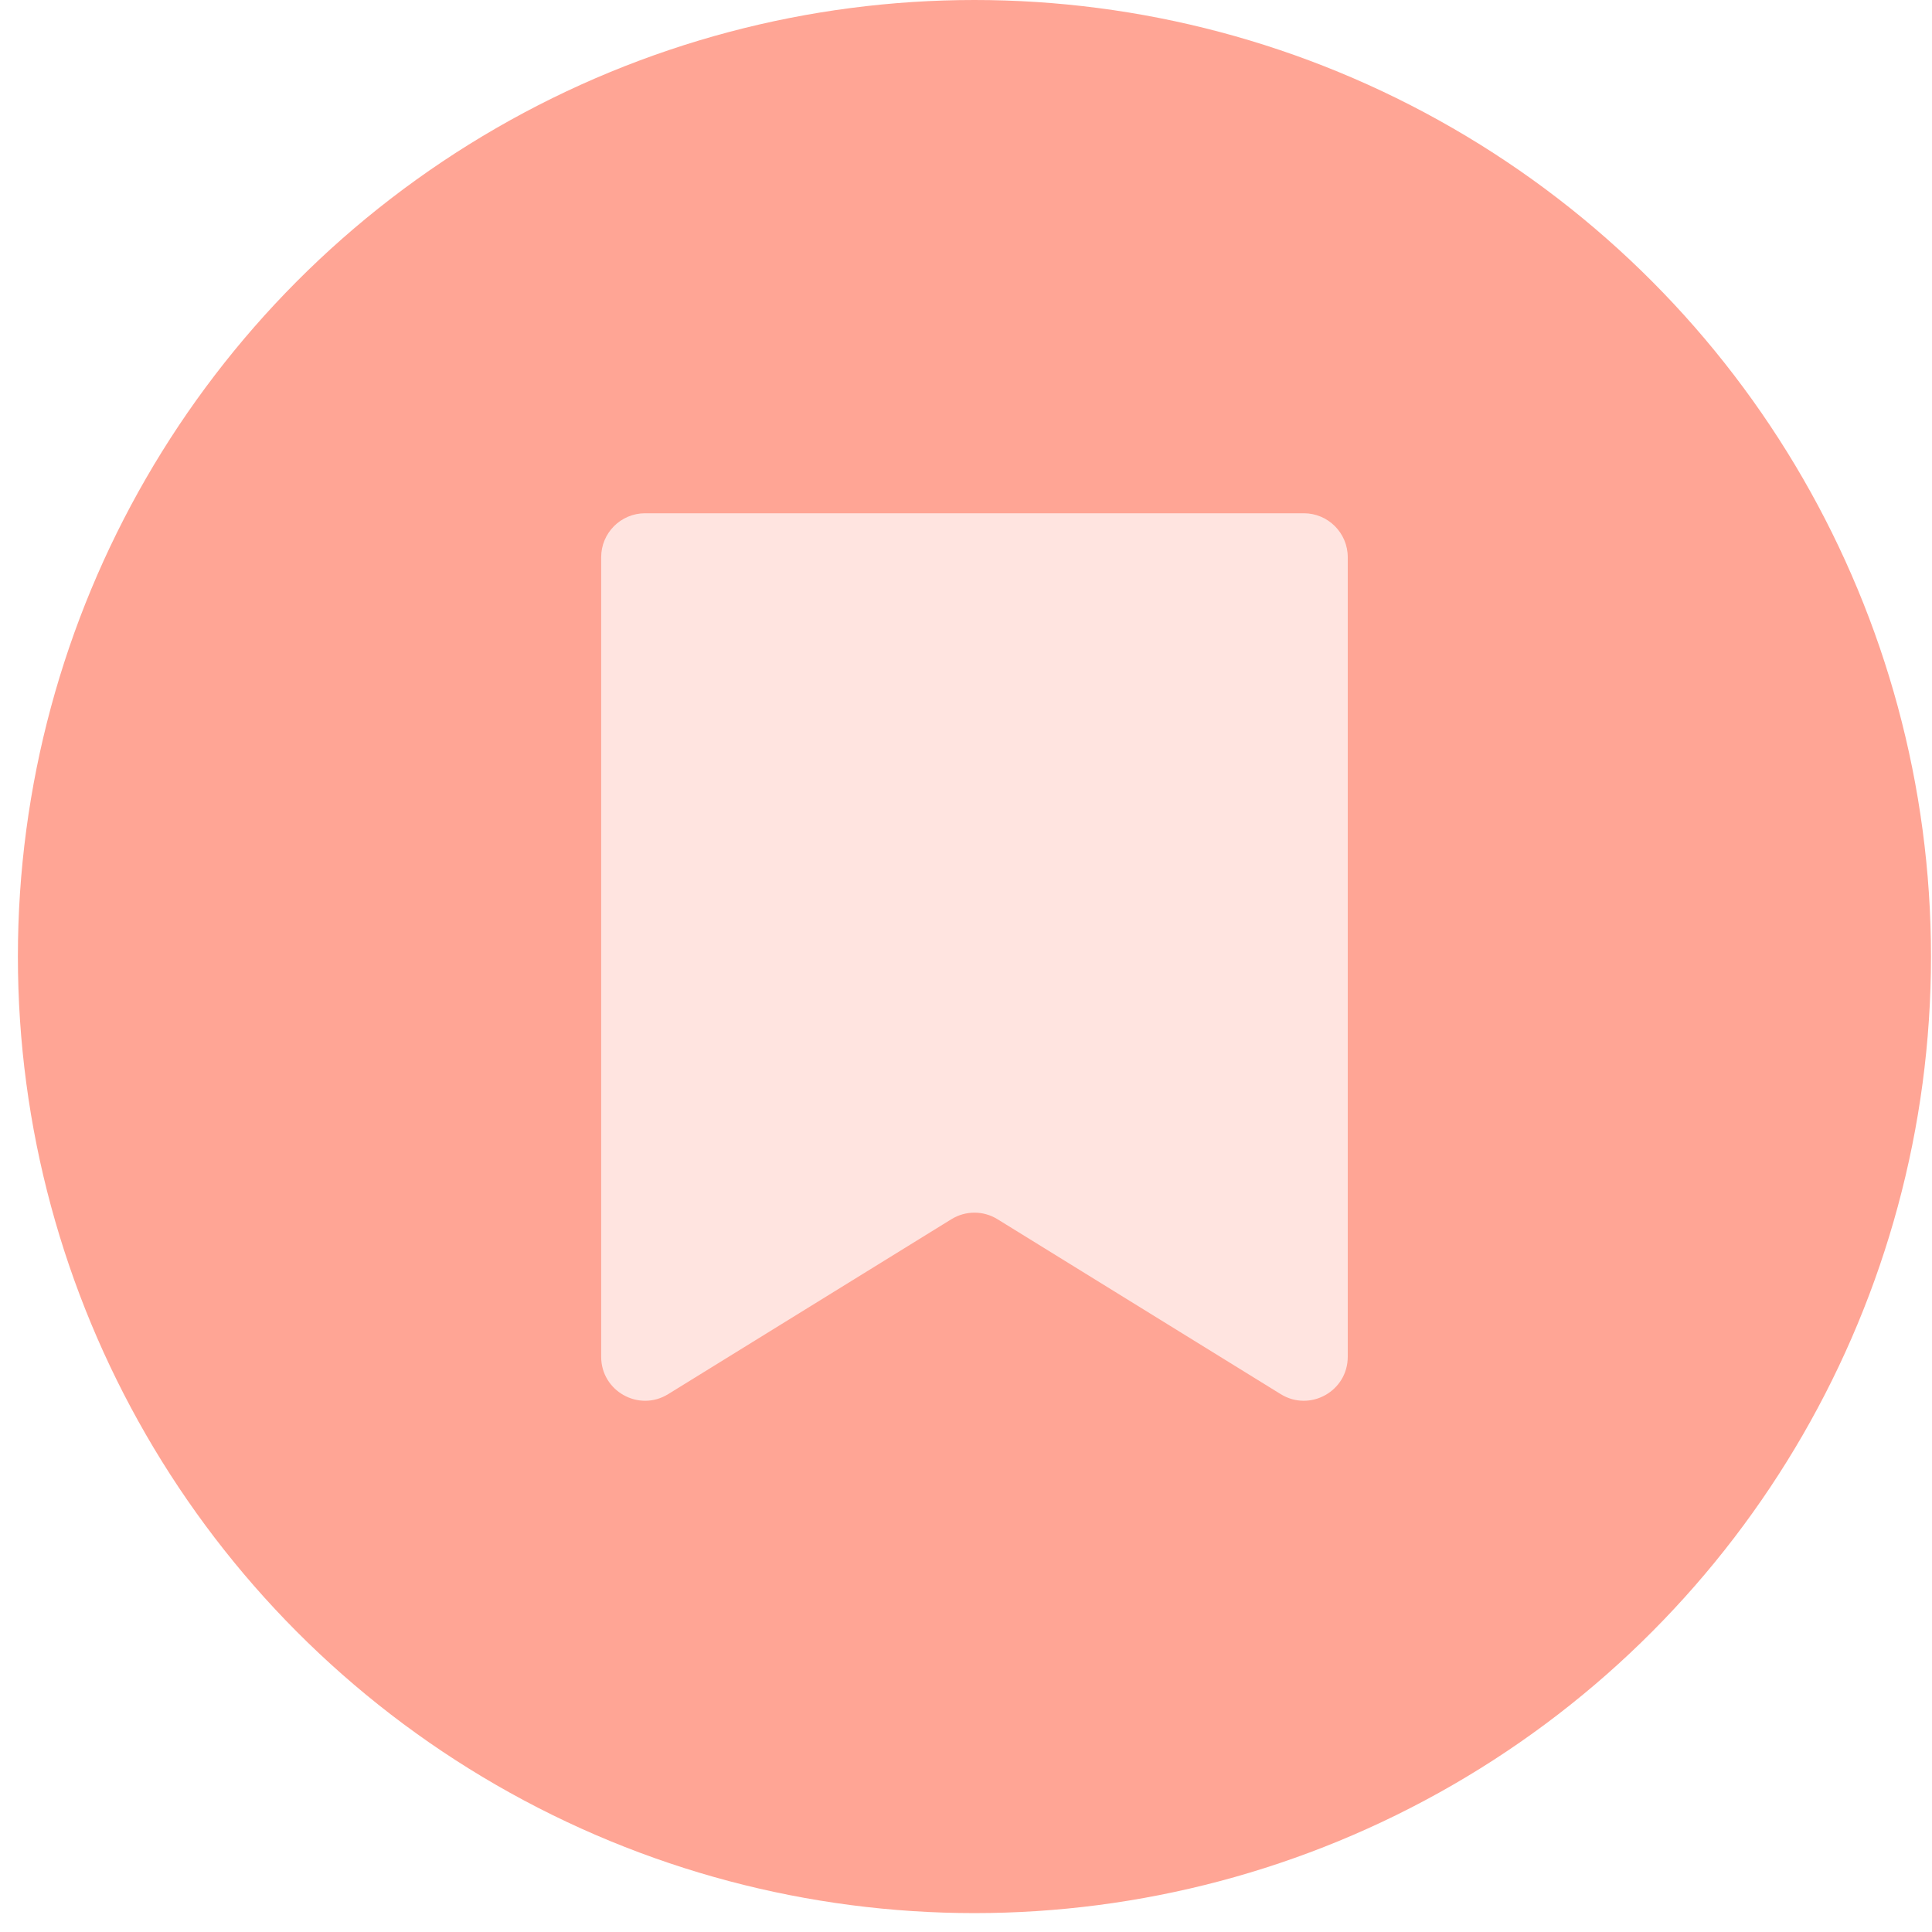
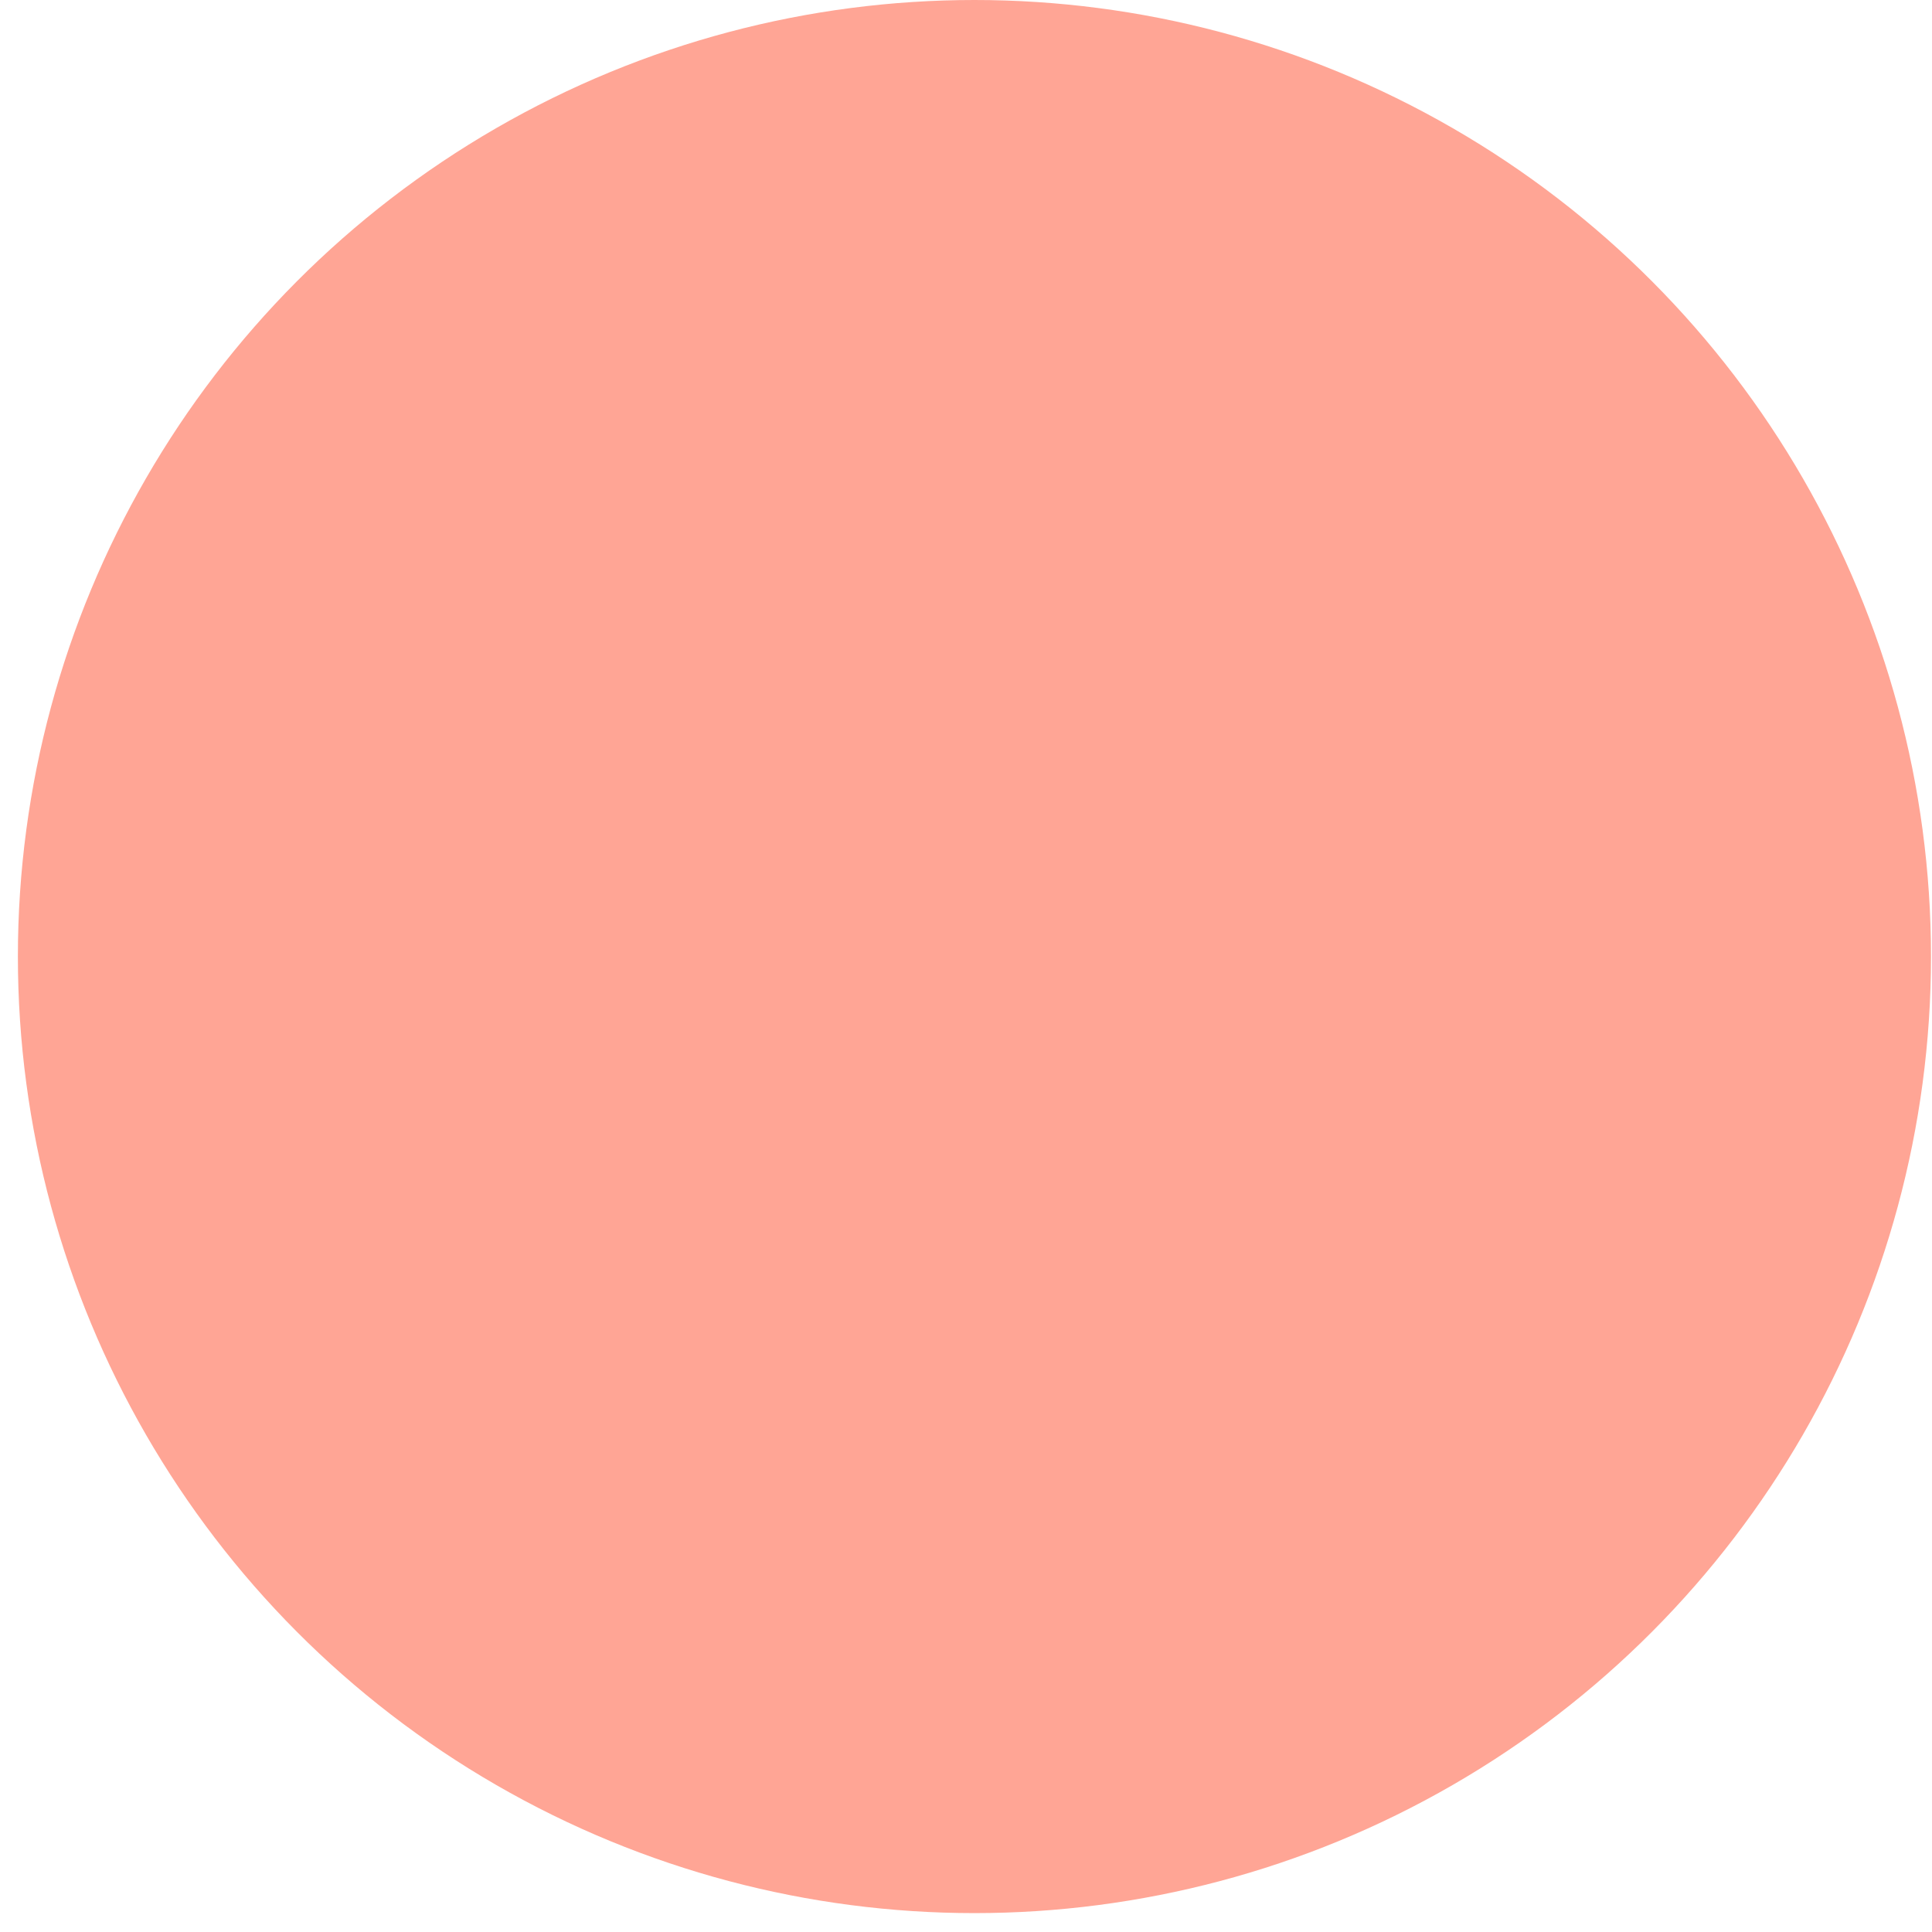
<svg xmlns="http://www.w3.org/2000/svg" width="54" height="54" viewBox="0 0 54 54" fill="none">
  <circle cx="27.236" cy="26.736" r="26.736" fill="#FFA595" />
-   <path d="M16.803 15.574C16.803 14.896 17.352 14.346 18.03 14.346H36.443C37.12 14.346 37.67 14.896 37.67 15.574V37.923C37.67 38.884 36.615 39.472 35.797 38.967L27.881 34.078C27.486 33.833 26.987 33.833 26.591 34.078L18.675 38.967C17.858 39.472 16.803 38.884 16.803 37.923V15.574Z" fill="#FFE4E0" />
</svg>